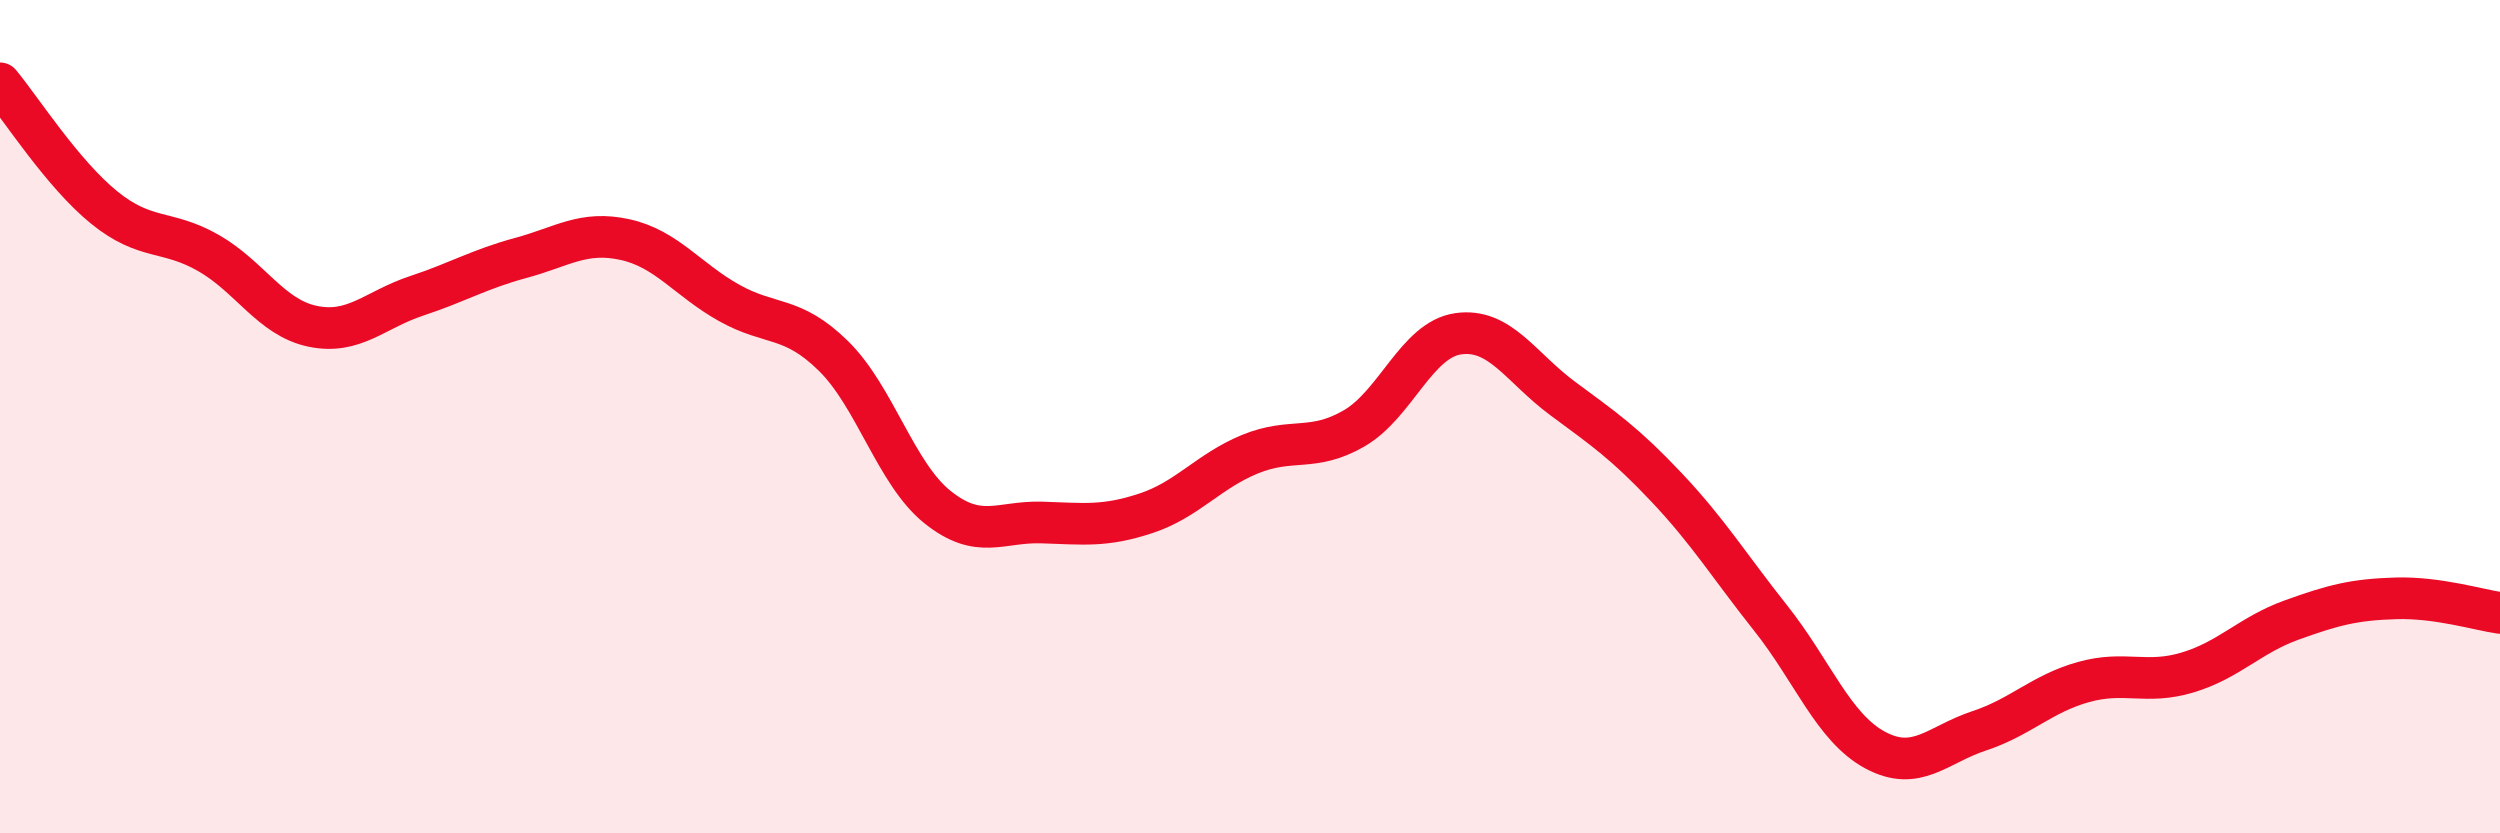
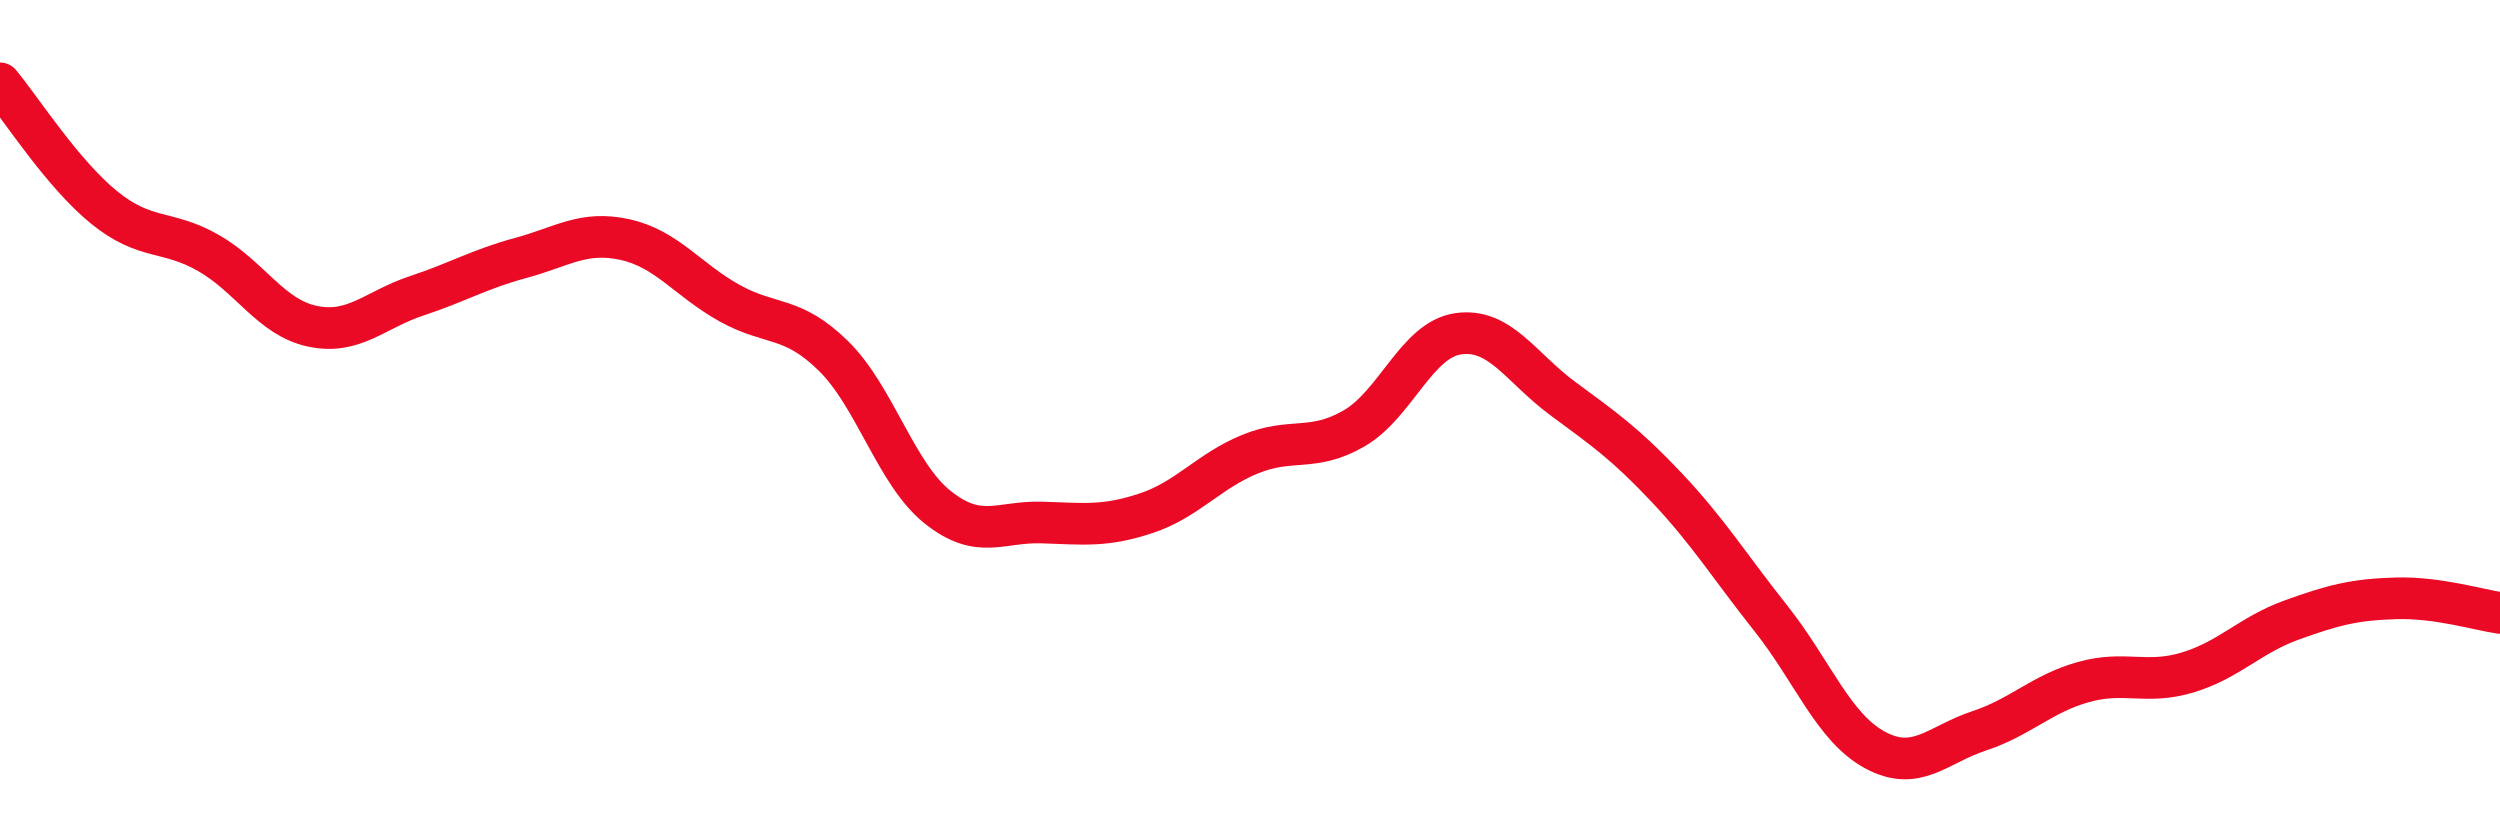
<svg xmlns="http://www.w3.org/2000/svg" width="60" height="20" viewBox="0 0 60 20">
-   <path d="M 0,2 C 0.5,2.6 1.5,4.17 2.5,4.98 C 3.5,5.79 4,5.5 5,6.07 C 6,6.64 6.5,7.62 7.5,7.83 C 8.5,8.04 9,7.43 10,7.1 C 11,6.77 11.5,6.46 12.5,6.19 C 13.5,5.92 14,5.53 15,5.75 C 16,5.97 16.5,6.71 17.5,7.27 C 18.5,7.83 19,7.56 20,8.54 C 21,9.52 21.5,11.37 22.5,12.17 C 23.5,12.97 24,12.51 25,12.54 C 26,12.57 26.5,12.65 27.5,12.32 C 28.5,11.99 29,11.31 30,10.9 C 31,10.49 31.5,10.86 32.5,10.28 C 33.5,9.7 34,8.15 35,8.01 C 36,7.87 36.5,8.82 37.5,9.56 C 38.5,10.3 39,10.64 40,11.7 C 41,12.76 41.5,13.58 42.5,14.84 C 43.5,16.1 44,17.46 45,18 C 46,18.54 46.5,17.87 47.5,17.54 C 48.5,17.21 49,16.65 50,16.37 C 51,16.09 51.5,16.44 52.5,16.14 C 53.5,15.84 54,15.24 55,14.88 C 56,14.52 56.5,14.39 57.5,14.36 C 58.5,14.33 59.5,14.64 60,14.71L60 20L0 20Z" fill="#EB0A25" opacity="0.1" stroke-linecap="round" stroke-linejoin="round" />
  <path d="M 0,2 C 0.5,2.6 1.5,4.17 2.5,4.98 C 3.5,5.79 4,5.5 5,6.07 C 6,6.64 6.5,7.62 7.5,7.83 C 8.5,8.04 9,7.43 10,7.1 C 11,6.77 11.5,6.46 12.5,6.19 C 13.5,5.92 14,5.53 15,5.75 C 16,5.97 16.5,6.71 17.5,7.27 C 18.5,7.83 19,7.56 20,8.54 C 21,9.52 21.5,11.37 22.5,12.17 C 23.5,12.97 24,12.51 25,12.54 C 26,12.57 26.5,12.65 27.5,12.32 C 28.5,11.99 29,11.31 30,10.9 C 31,10.49 31.5,10.86 32.5,10.28 C 33.5,9.7 34,8.15 35,8.01 C 36,7.87 36.5,8.82 37.5,9.56 C 38.5,10.3 39,10.64 40,11.7 C 41,12.76 41.5,13.58 42.5,14.84 C 43.5,16.1 44,17.46 45,18 C 46,18.54 46.5,17.87 47.5,17.54 C 48.5,17.21 49,16.65 50,16.37 C 51,16.09 51.5,16.44 52.5,16.14 C 53.5,15.84 54,15.24 55,14.88 C 56,14.52 56.5,14.39 57.5,14.36 C 58.5,14.33 59.5,14.64 60,14.71" stroke="#EB0A25" stroke-width="1" fill="none" stroke-linecap="round" stroke-linejoin="round" />
</svg>